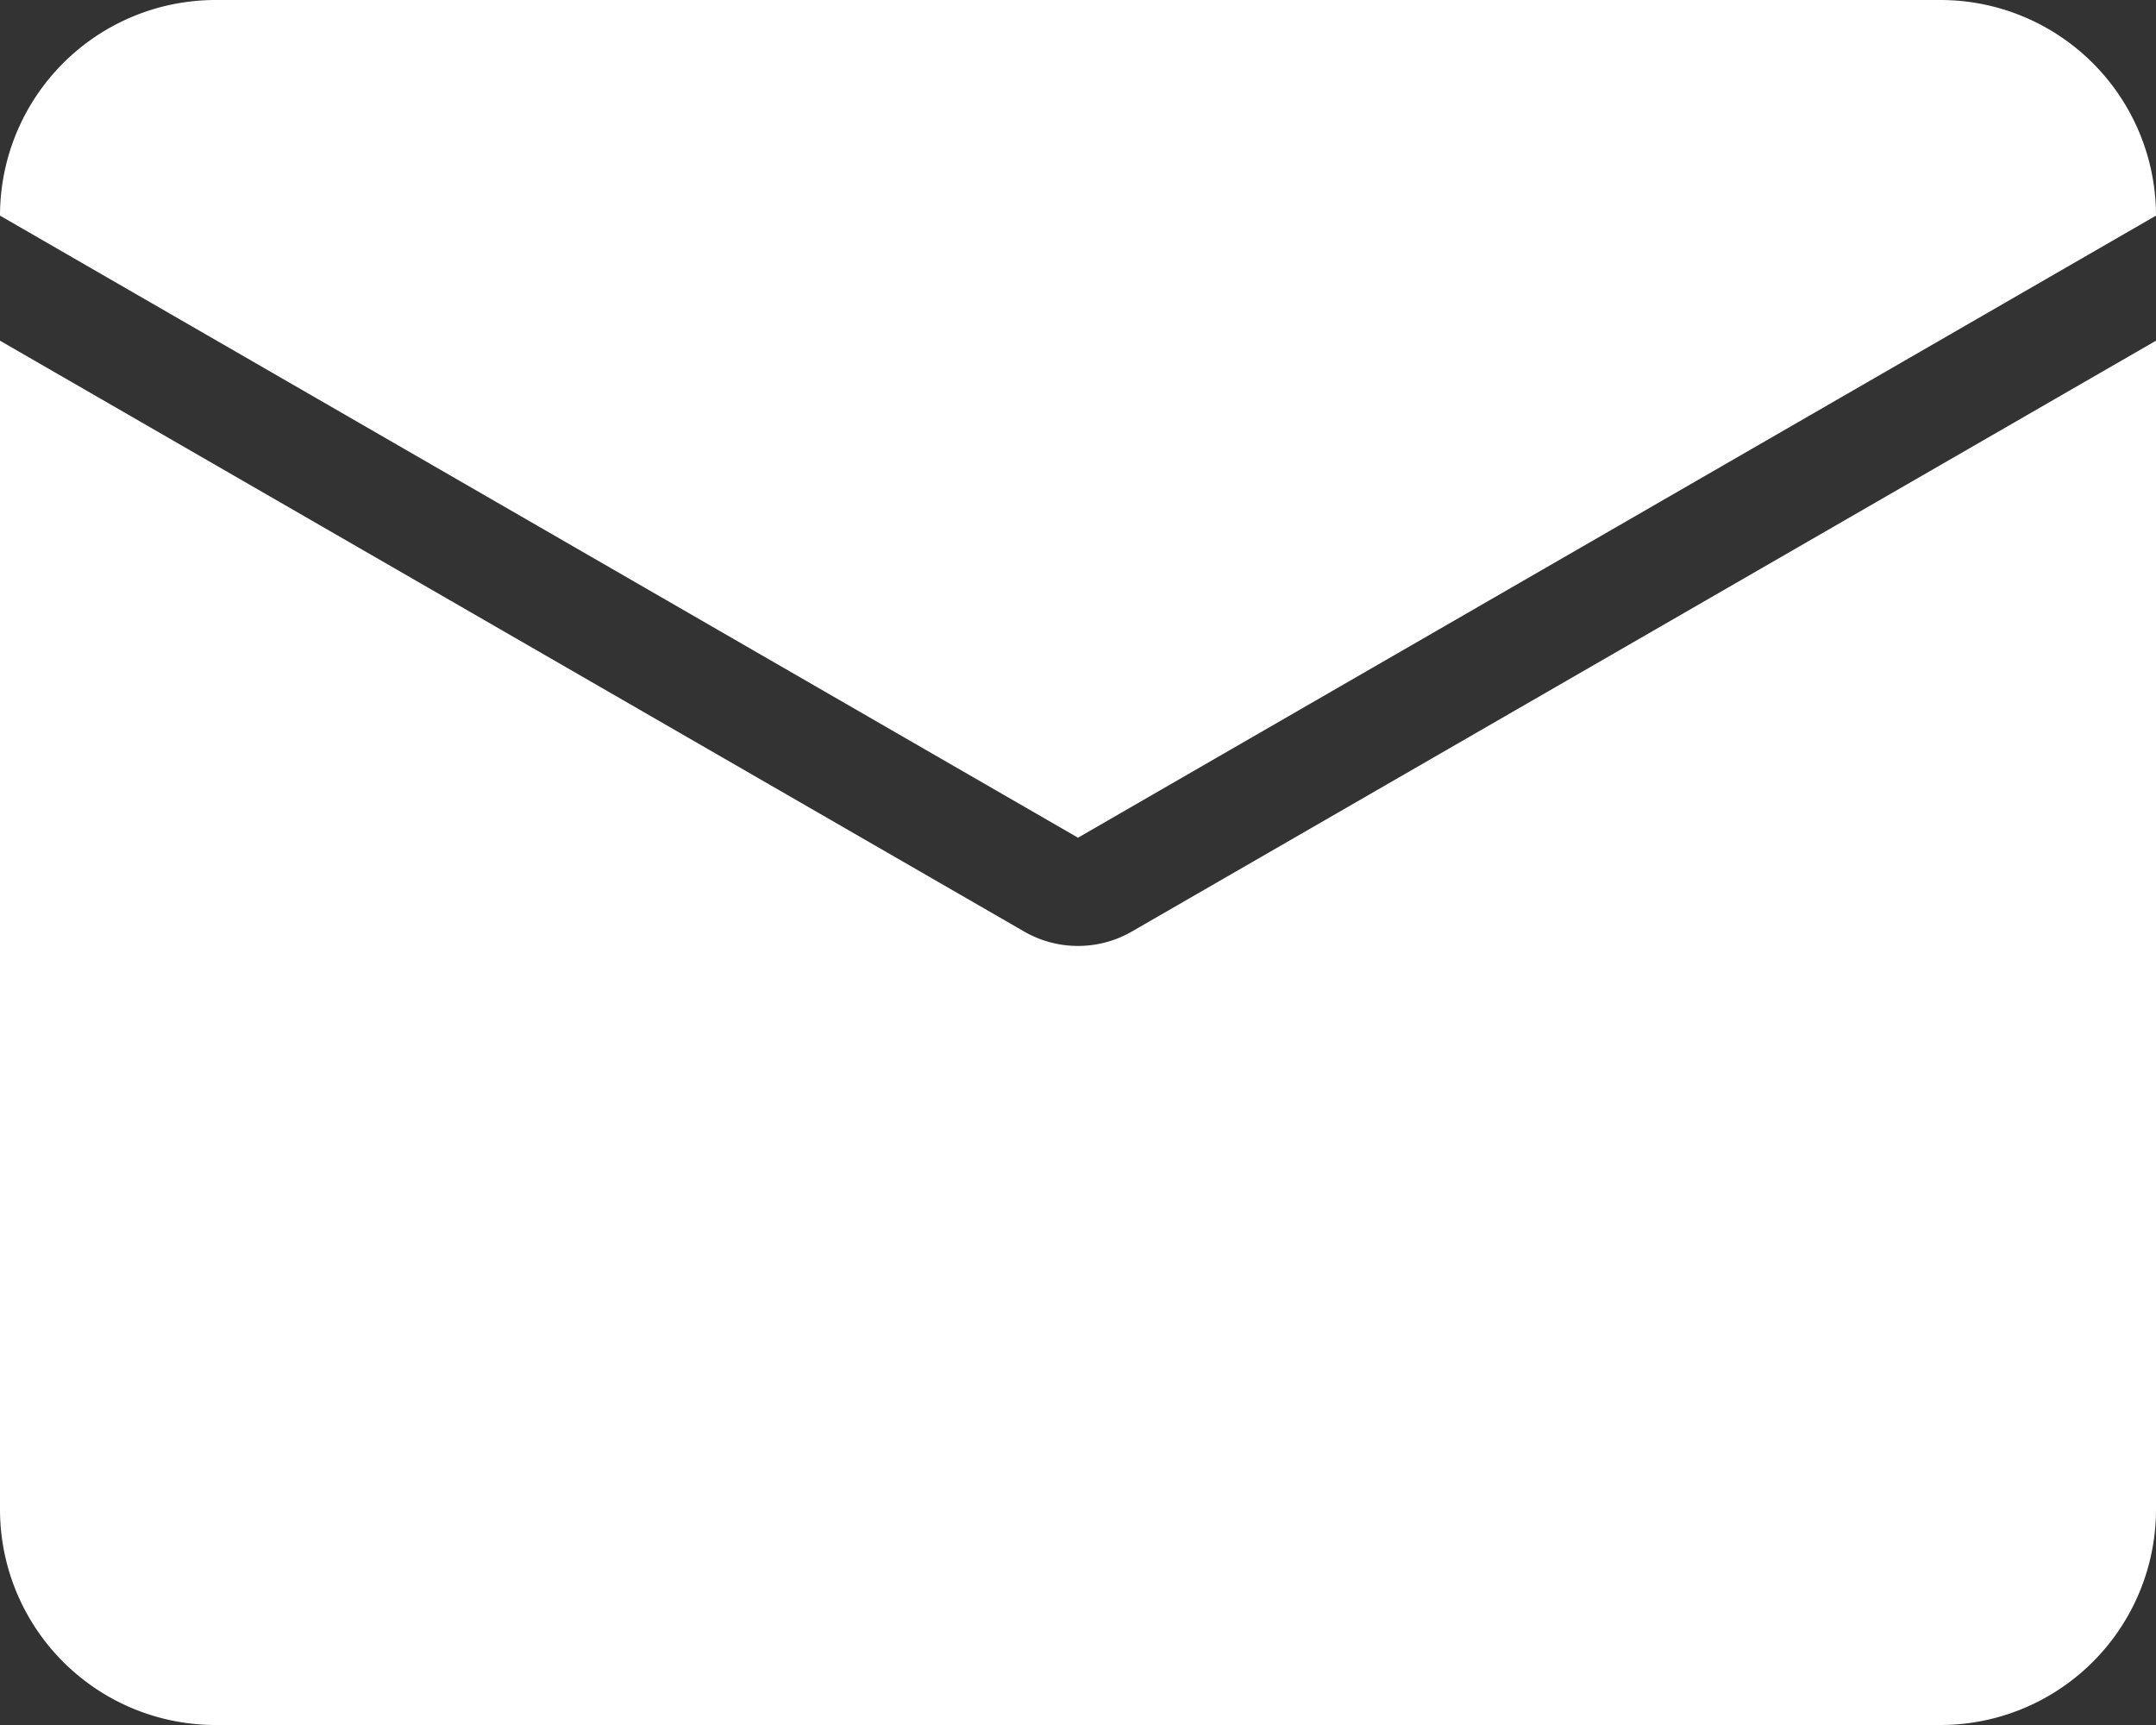
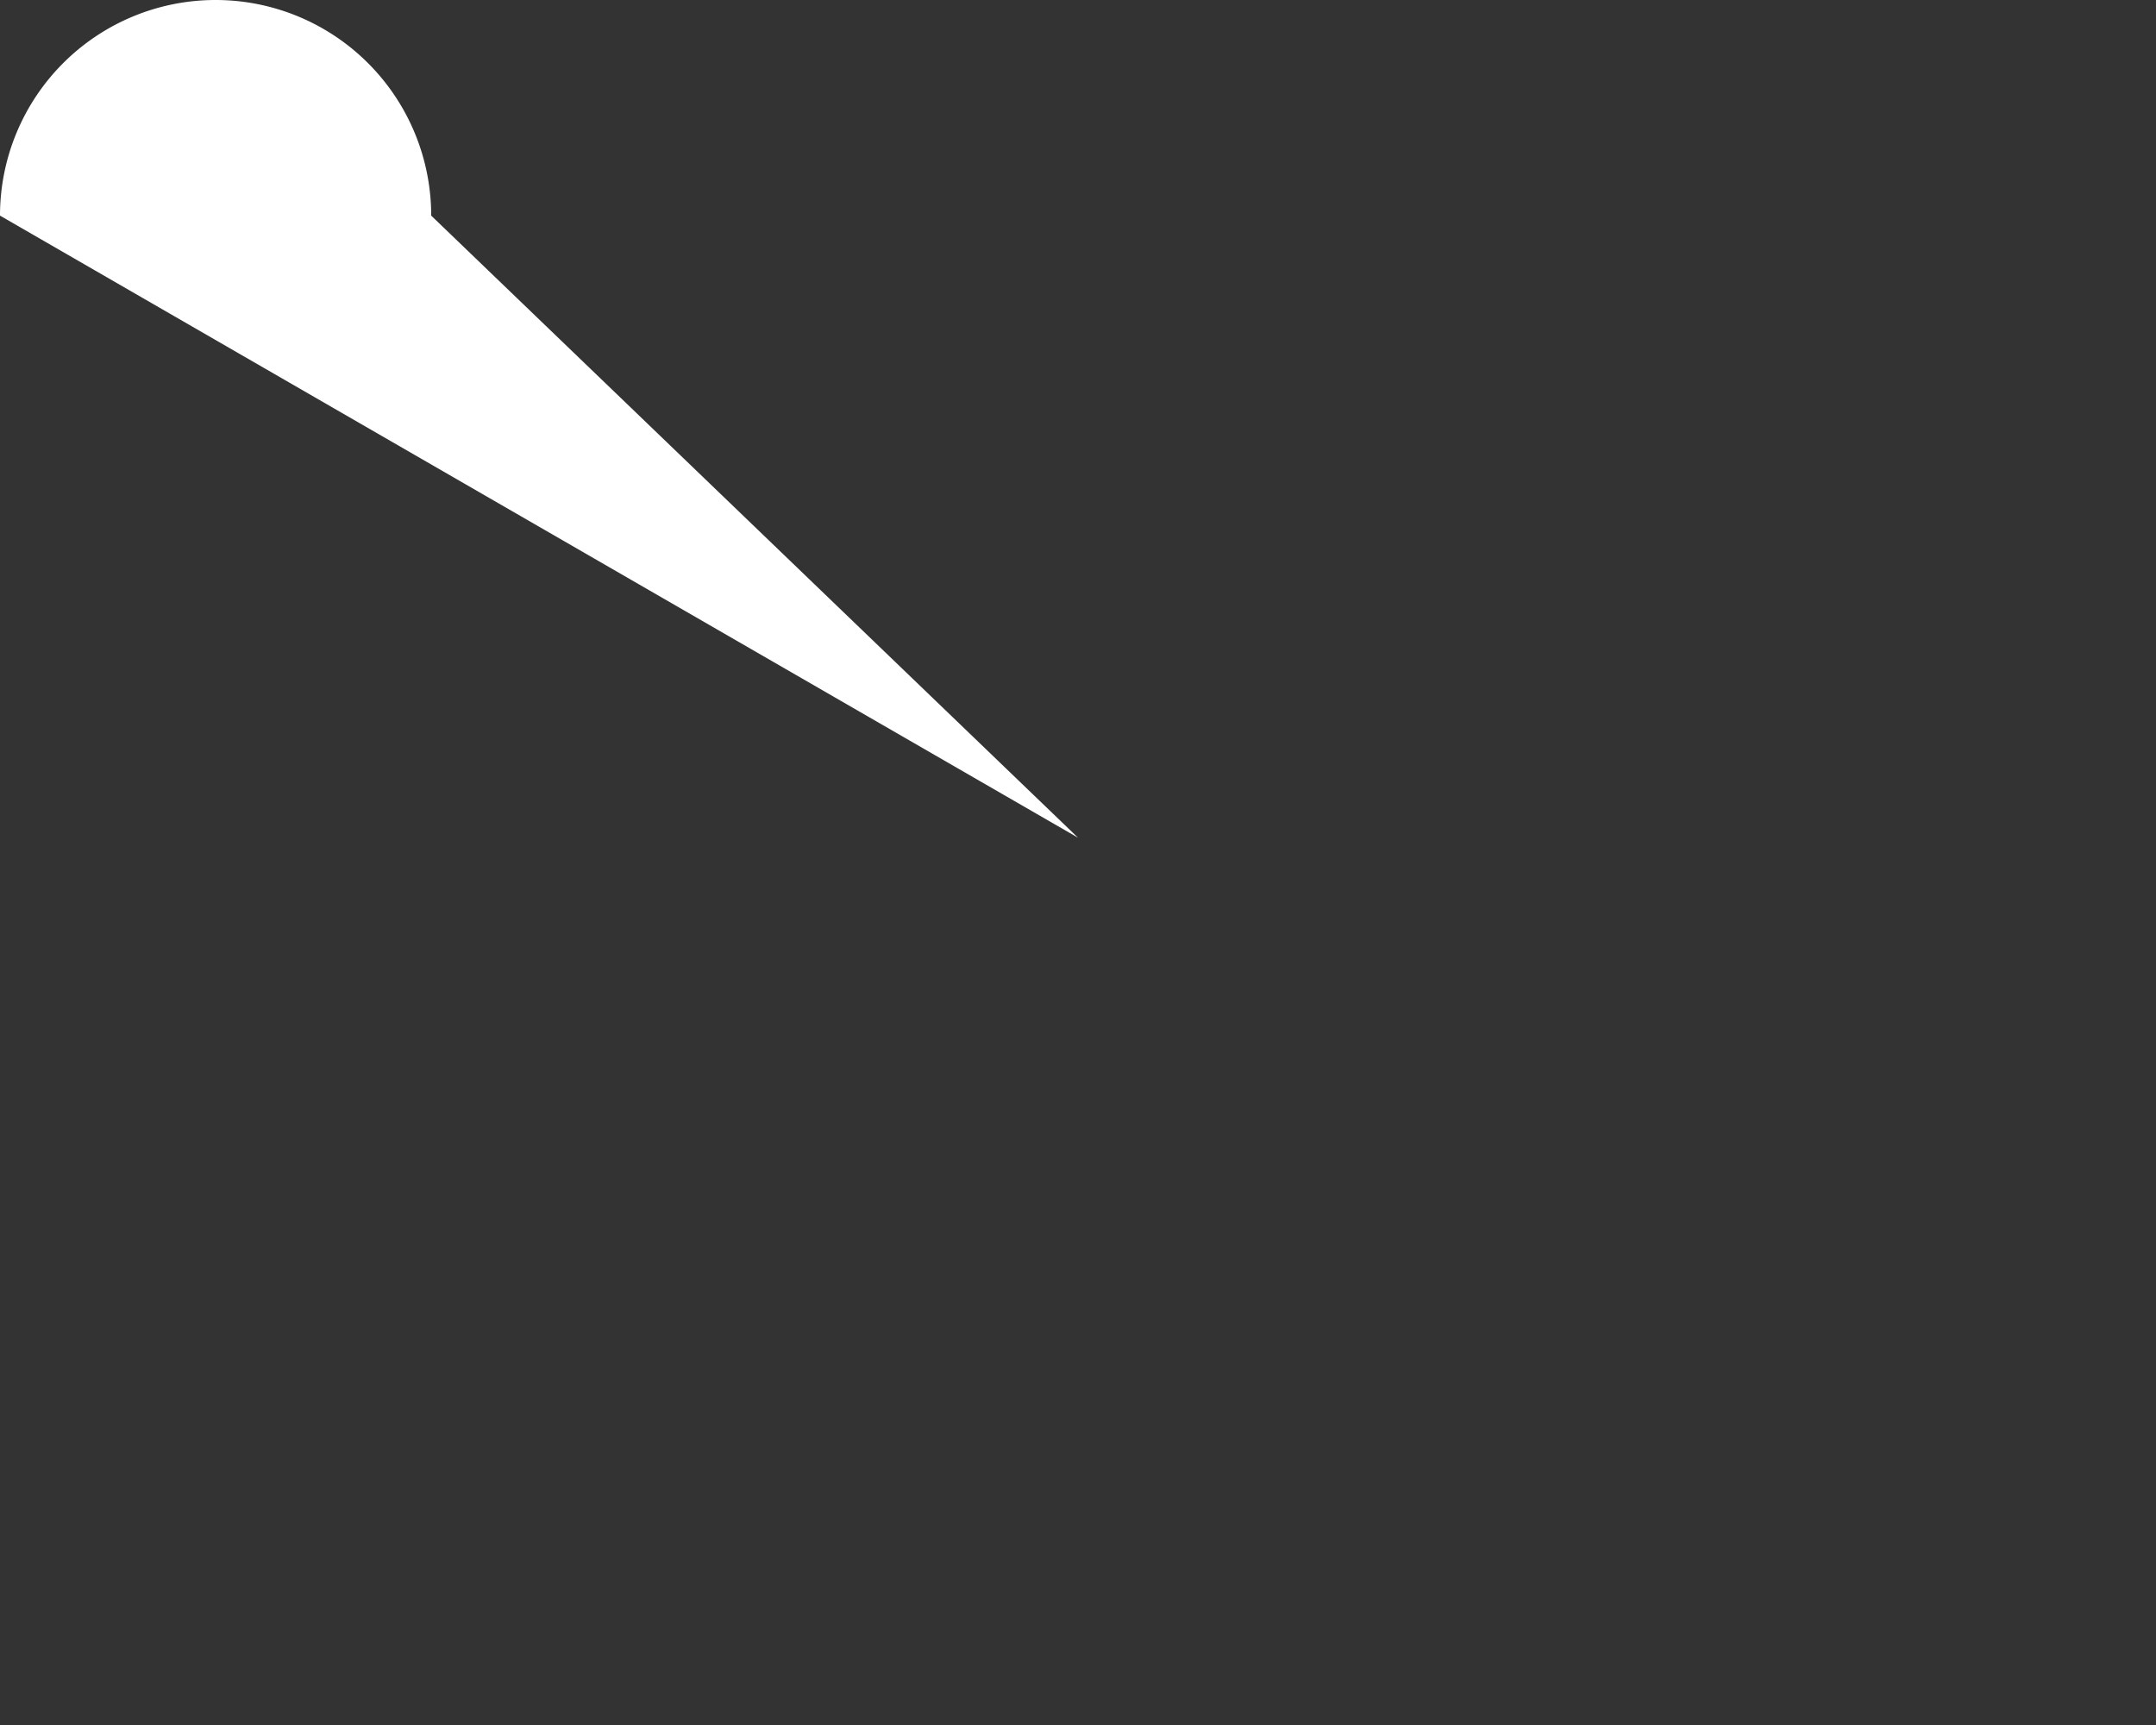
<svg xmlns="http://www.w3.org/2000/svg" id="katman_1" data-name="katman 1" viewBox="0 0 20 16">
  <rect x="0" y="0" width="20" height="16" fill="#333333" stroke="none" />
  <defs>
    <style>.cls-1{fill:#fff;}</style>
  </defs>
-   <path class="cls-1" d="M11.5,12.64,2,7.16V18a2,2,0,0,0,2,2H20a2,2,0,0,0,2-2V7.16l-9.5,5.48A1,1,0,0,1,11.5,12.64Z" transform="translate(-2 -4)" />
-   <path class="cls-1" d="M12,11.77,2,6H2A2,2,0,0,1,4,4H20a2,2,0,0,1,2,2h0Z" transform="translate(-2 -4)" />
+   <path class="cls-1" d="M12,11.77,2,6H2A2,2,0,0,1,4,4a2,2,0,0,1,2,2h0Z" transform="translate(-2 -4)" />
</svg>